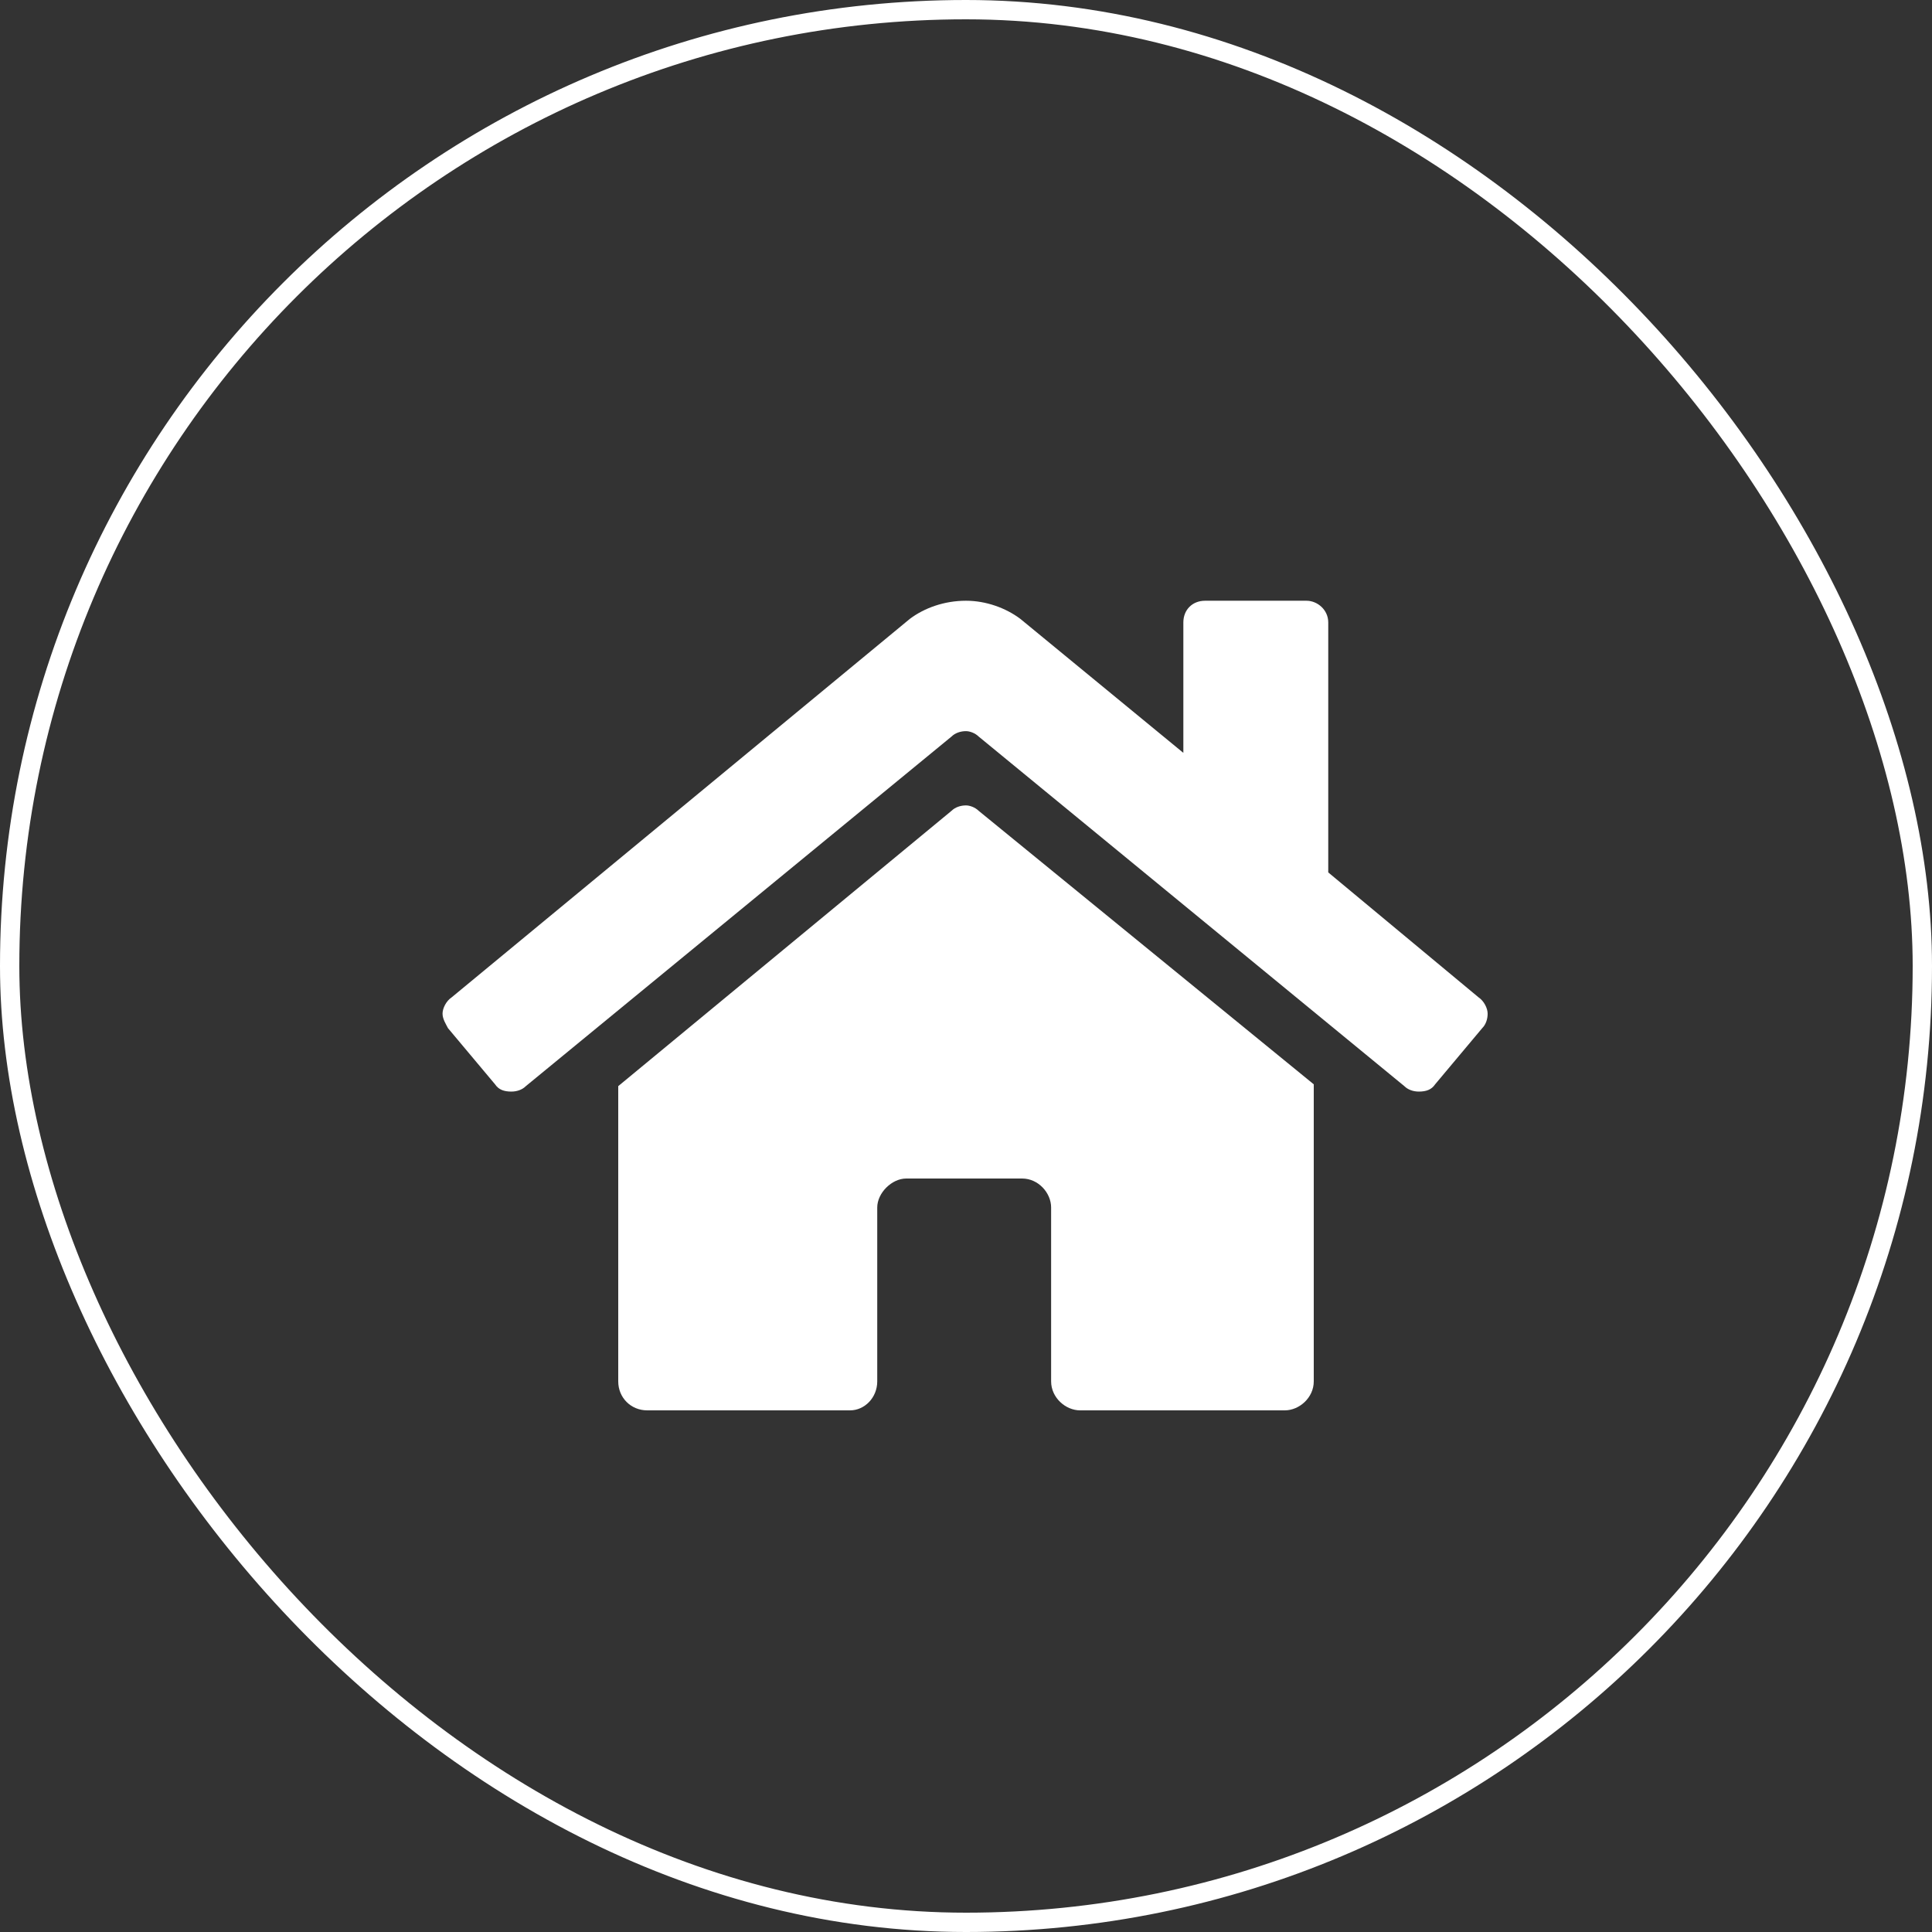
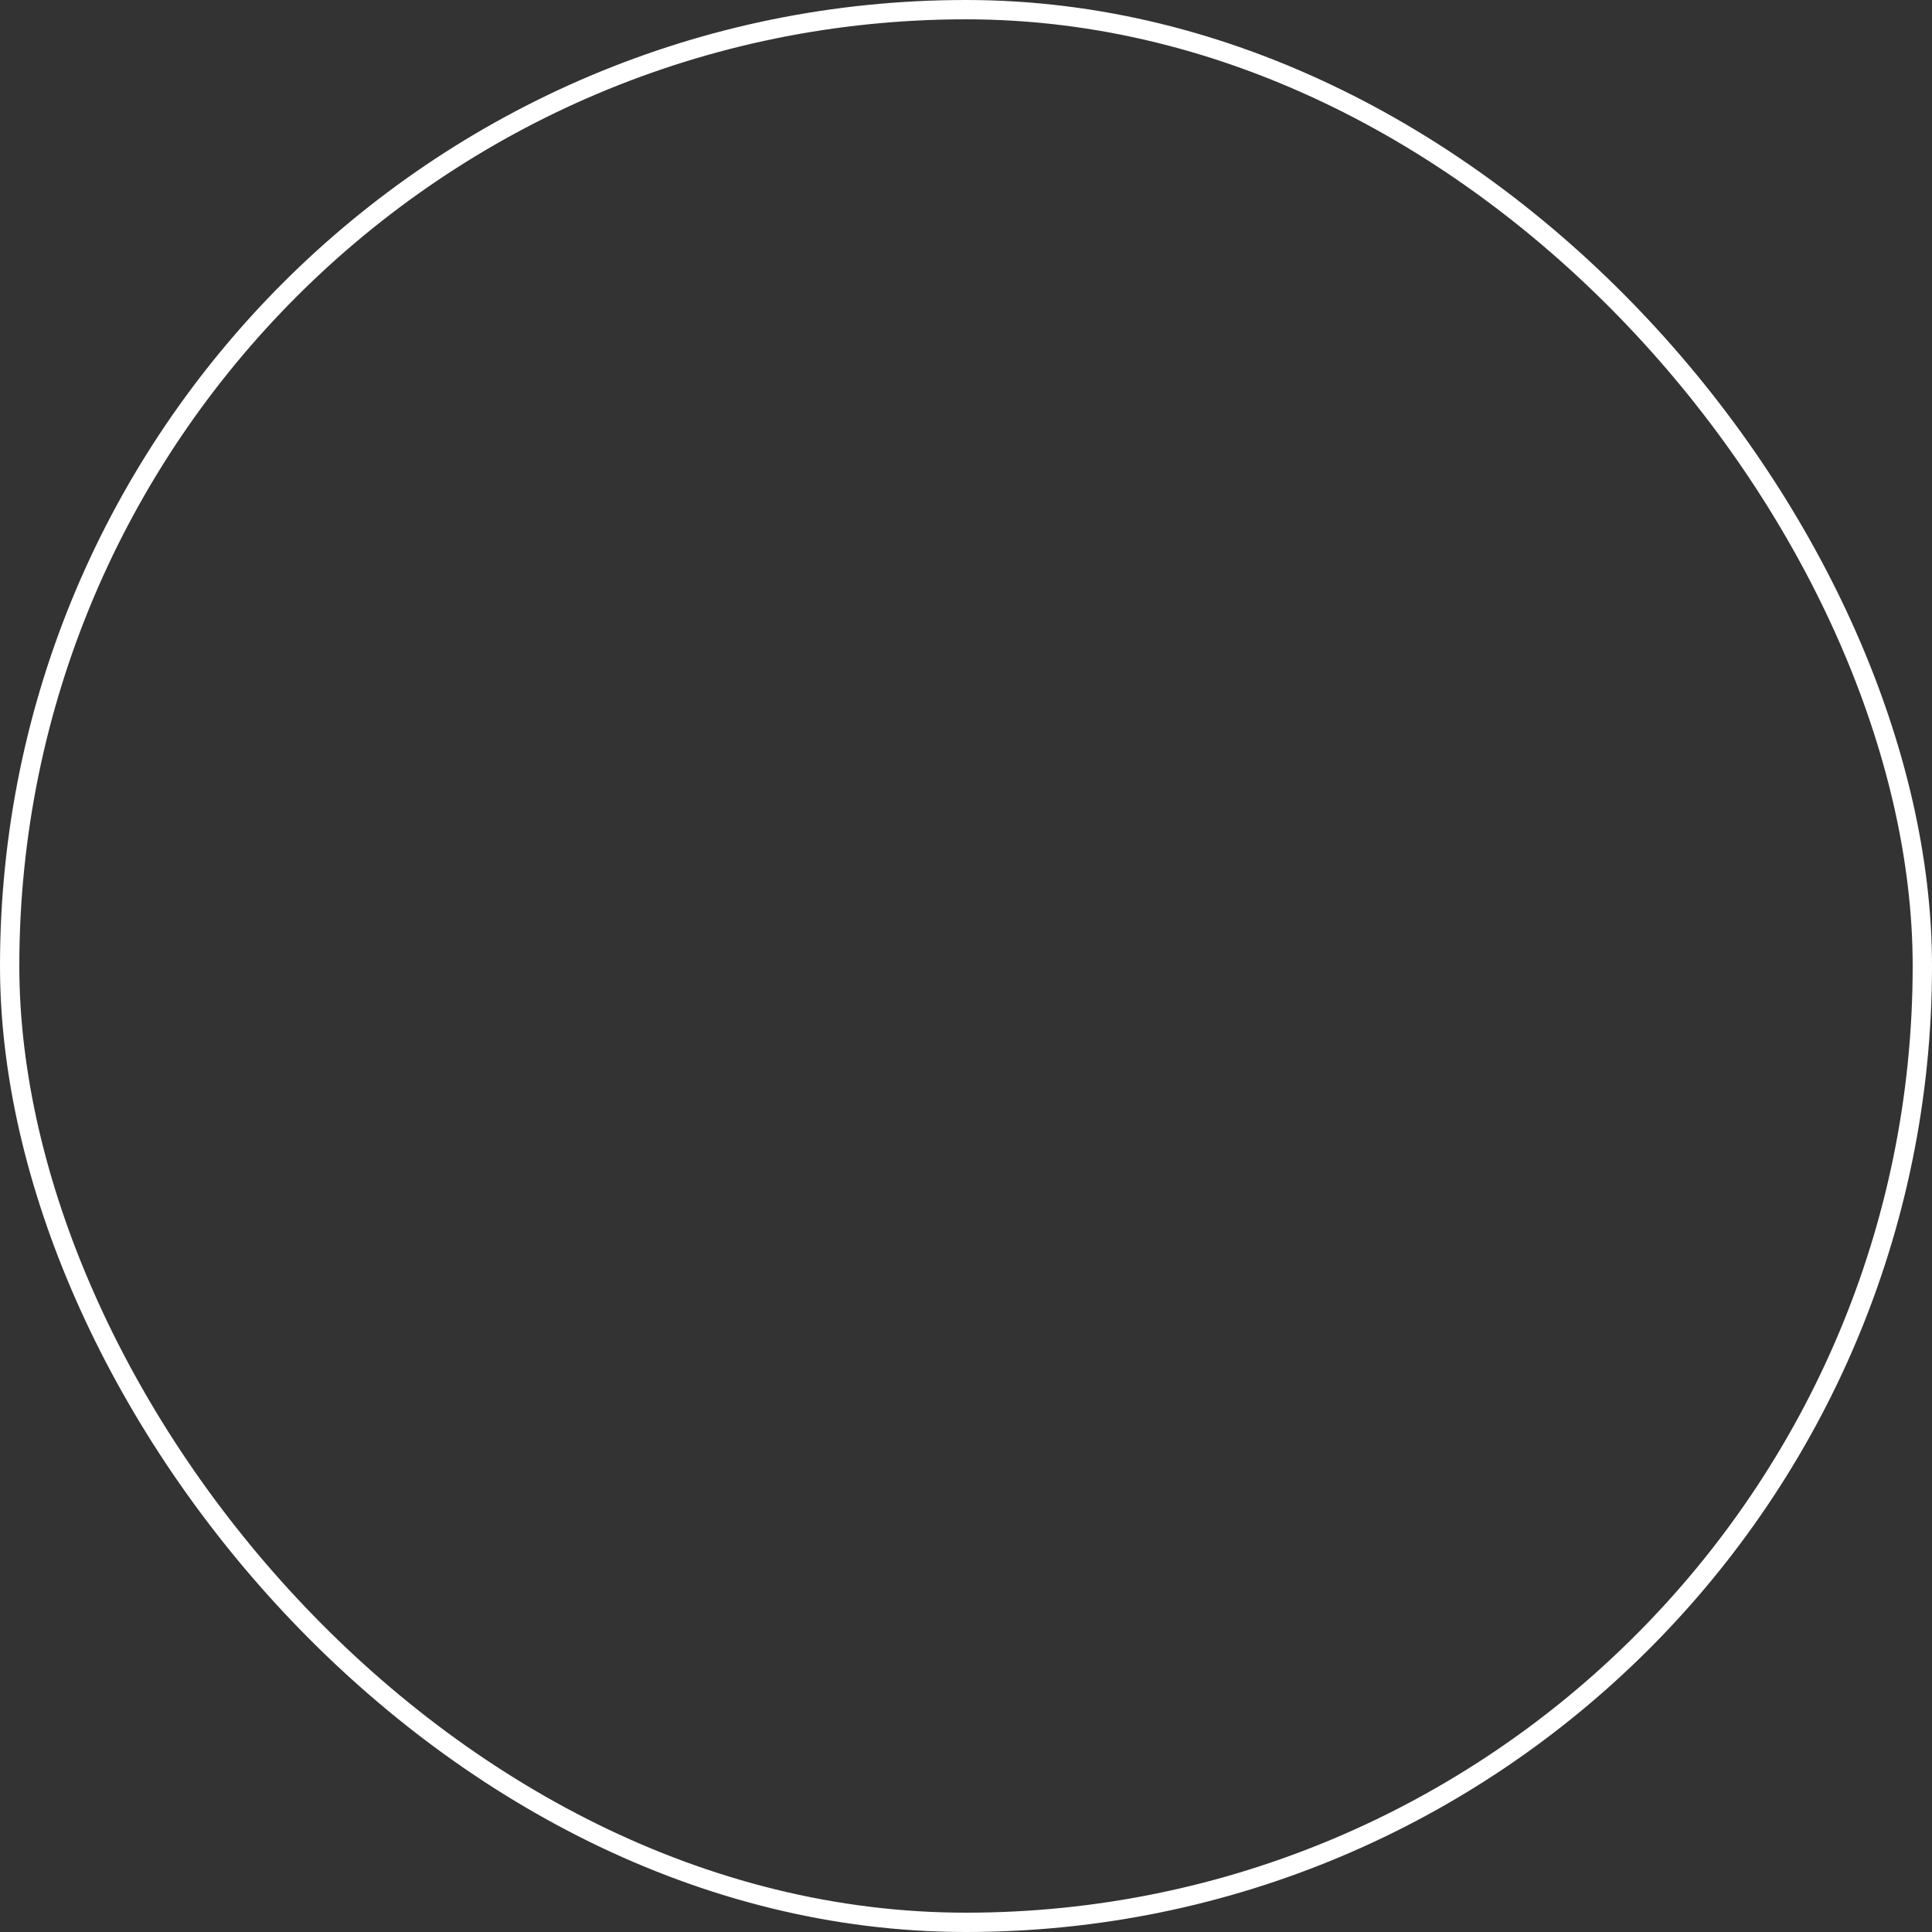
<svg xmlns="http://www.w3.org/2000/svg" width="50" height="50" viewBox="0 0 50 50" fill="none">
  <rect x="0" y="0" width="50" height="50" fill="#333333" stroke="none" />
  <rect x="0.25" y="0.25" width="49.5" height="49.5" rx="24.75" stroke="white" stroke-width="0.5" />
-   <path d="M24.625 20.984C24.719 20.891 24.859 20.844 25 20.844C25.094 20.844 25.234 20.891 25.328 20.984L34 28.062V35.75C34 36.172 33.625 36.5 33.25 36.5H27.953C27.578 36.5 27.203 36.172 27.203 35.75V31.25C27.203 30.875 26.875 30.5 26.453 30.5H23.453C23.078 30.5 22.703 30.875 22.703 31.25V35.75C22.703 36.172 22.375 36.5 22 36.5H16.75C16.328 36.5 16 36.172 16 35.75V28.109L24.625 20.984ZM38.266 25.812C38.406 25.906 38.5 26.094 38.5 26.234C38.5 26.375 38.453 26.516 38.359 26.609L37.141 28.062C37.047 28.203 36.906 28.25 36.719 28.25C36.578 28.25 36.438 28.203 36.344 28.109L25.328 19.062C25.234 18.969 25.094 18.922 25 18.922C24.859 18.922 24.719 18.969 24.625 19.062L13.609 28.109C13.516 28.203 13.375 28.25 13.234 28.25C13.047 28.25 12.906 28.203 12.812 28.062L11.594 26.609C11.547 26.516 11.453 26.375 11.453 26.234C11.453 26.094 11.547 25.906 11.688 25.812L23.547 16.016C23.922 15.734 24.438 15.547 25 15.547C25.516 15.547 26.031 15.734 26.406 16.016L30.625 19.484V16.109C30.625 15.781 30.859 15.547 31.188 15.547H33.812C34.094 15.547 34.375 15.781 34.375 16.109V22.578L38.266 25.812Z" fill="white" />
</svg>